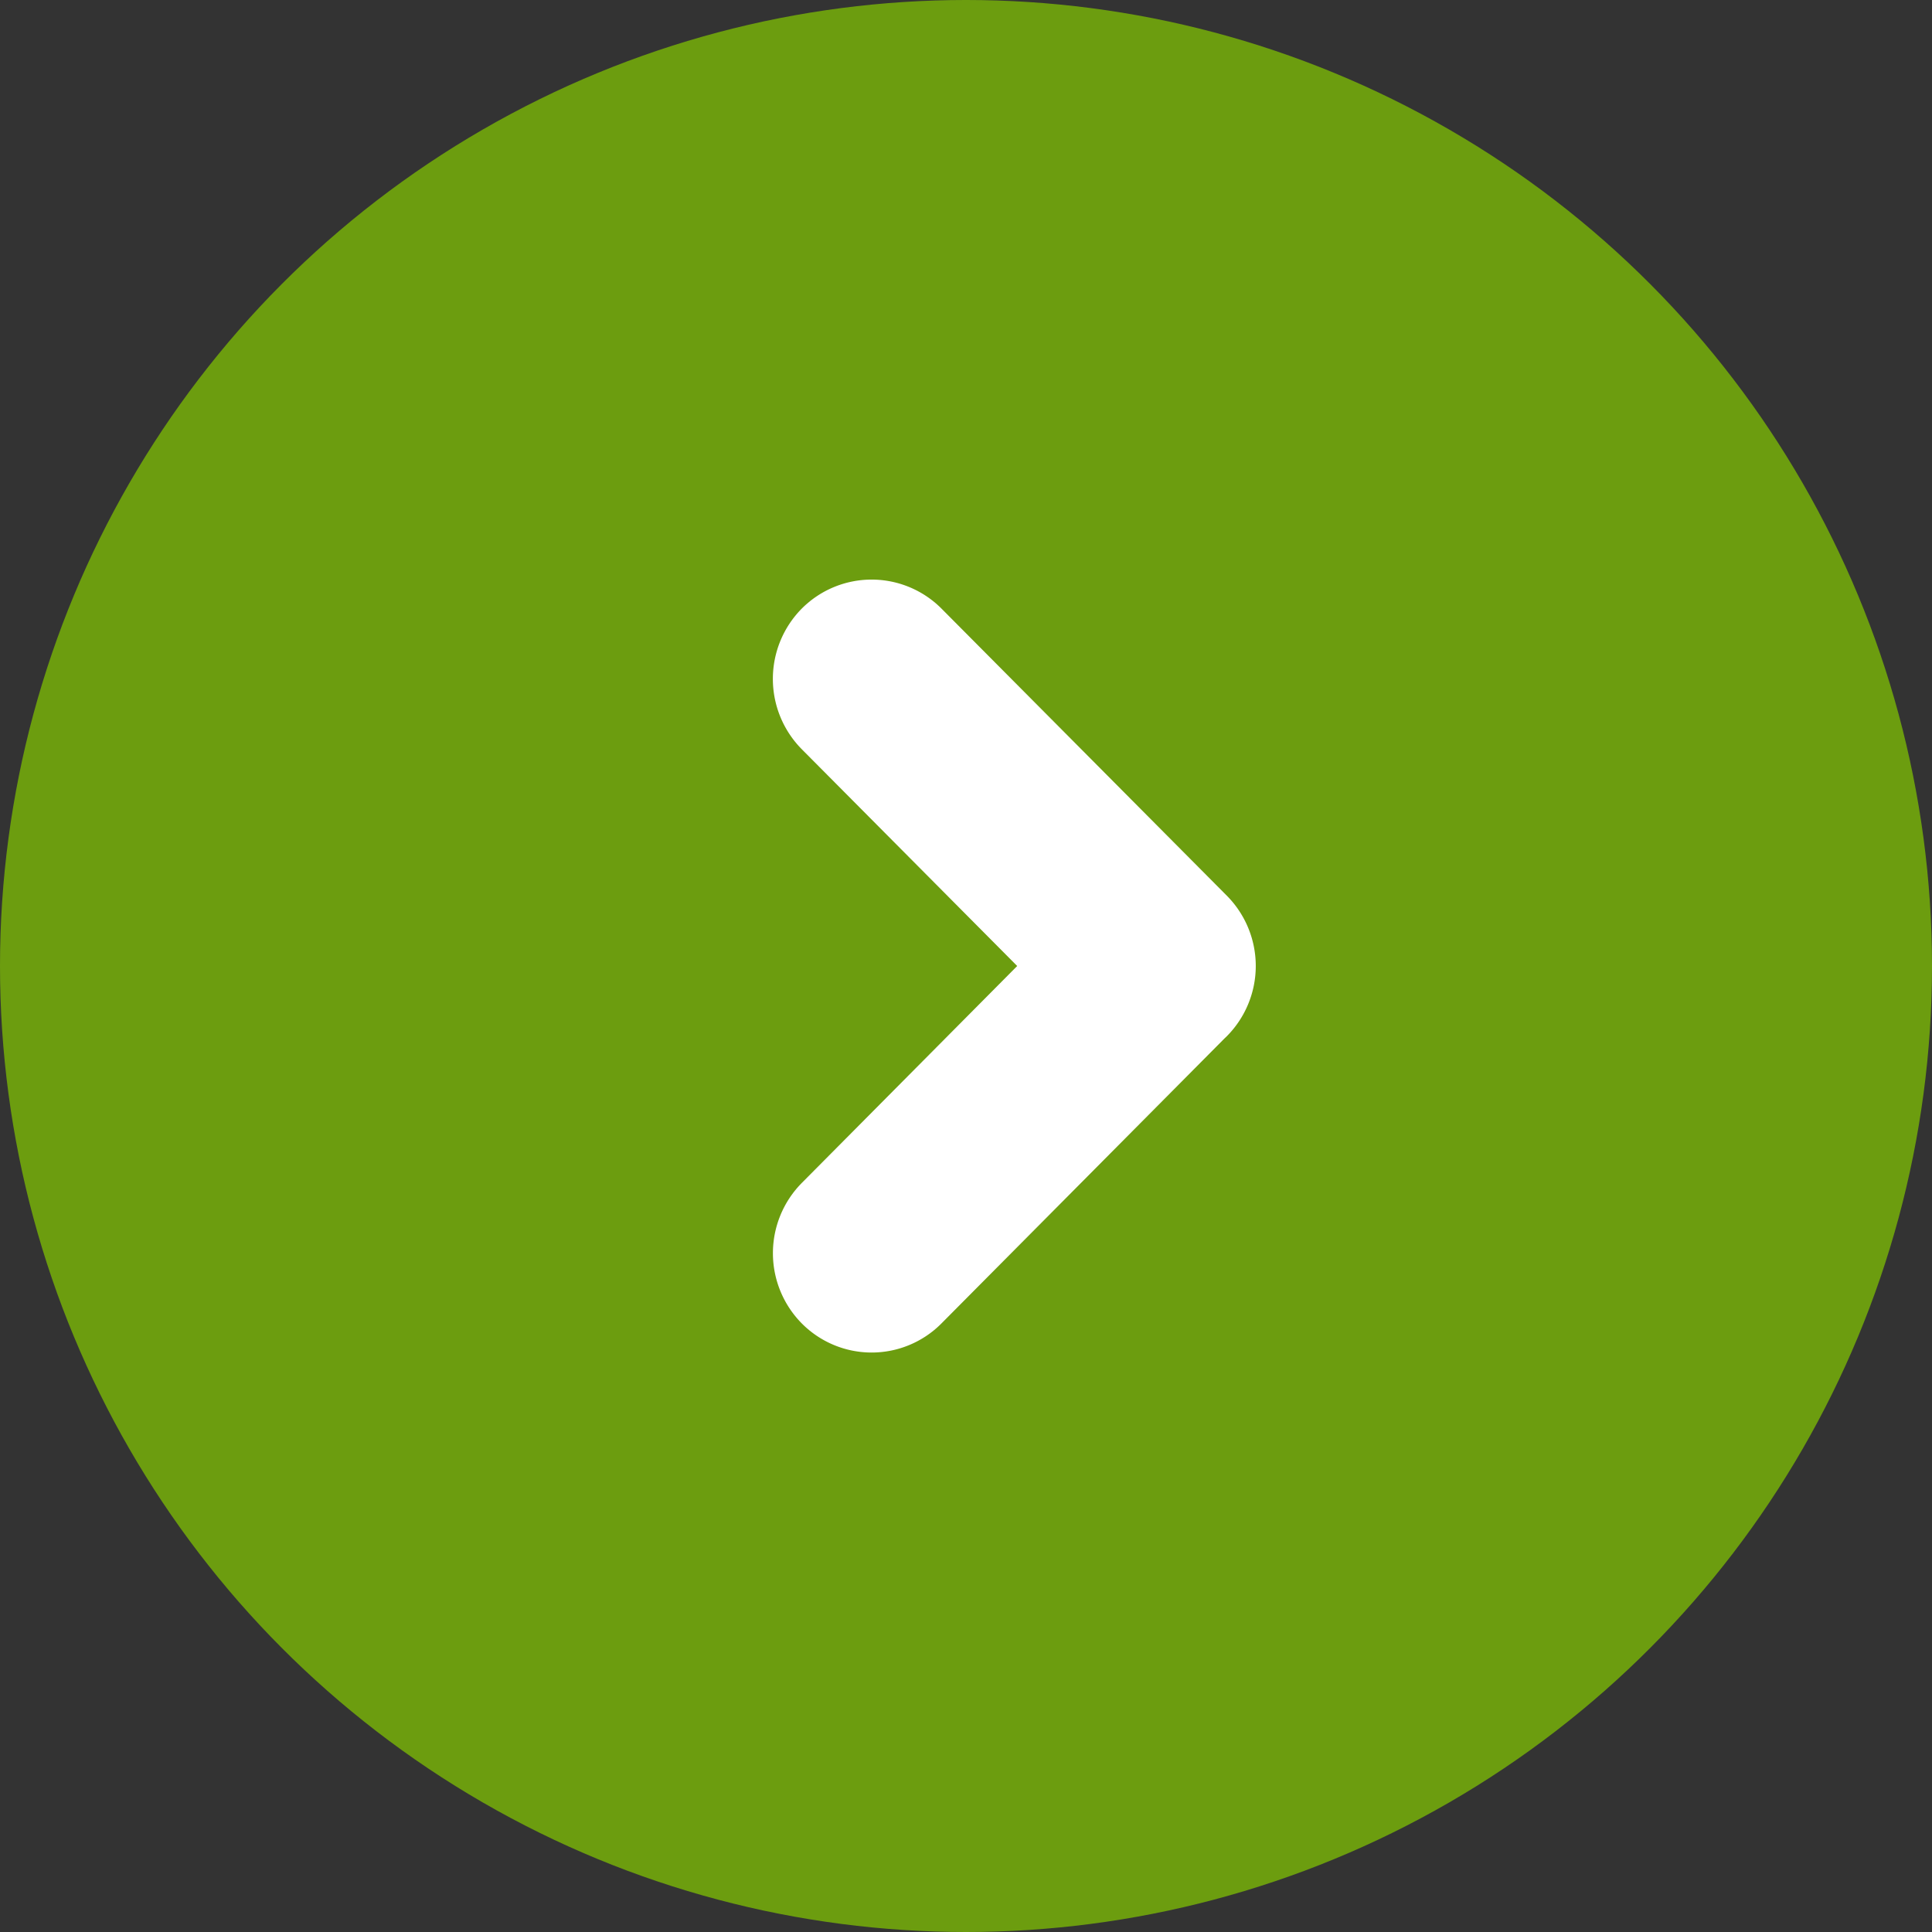
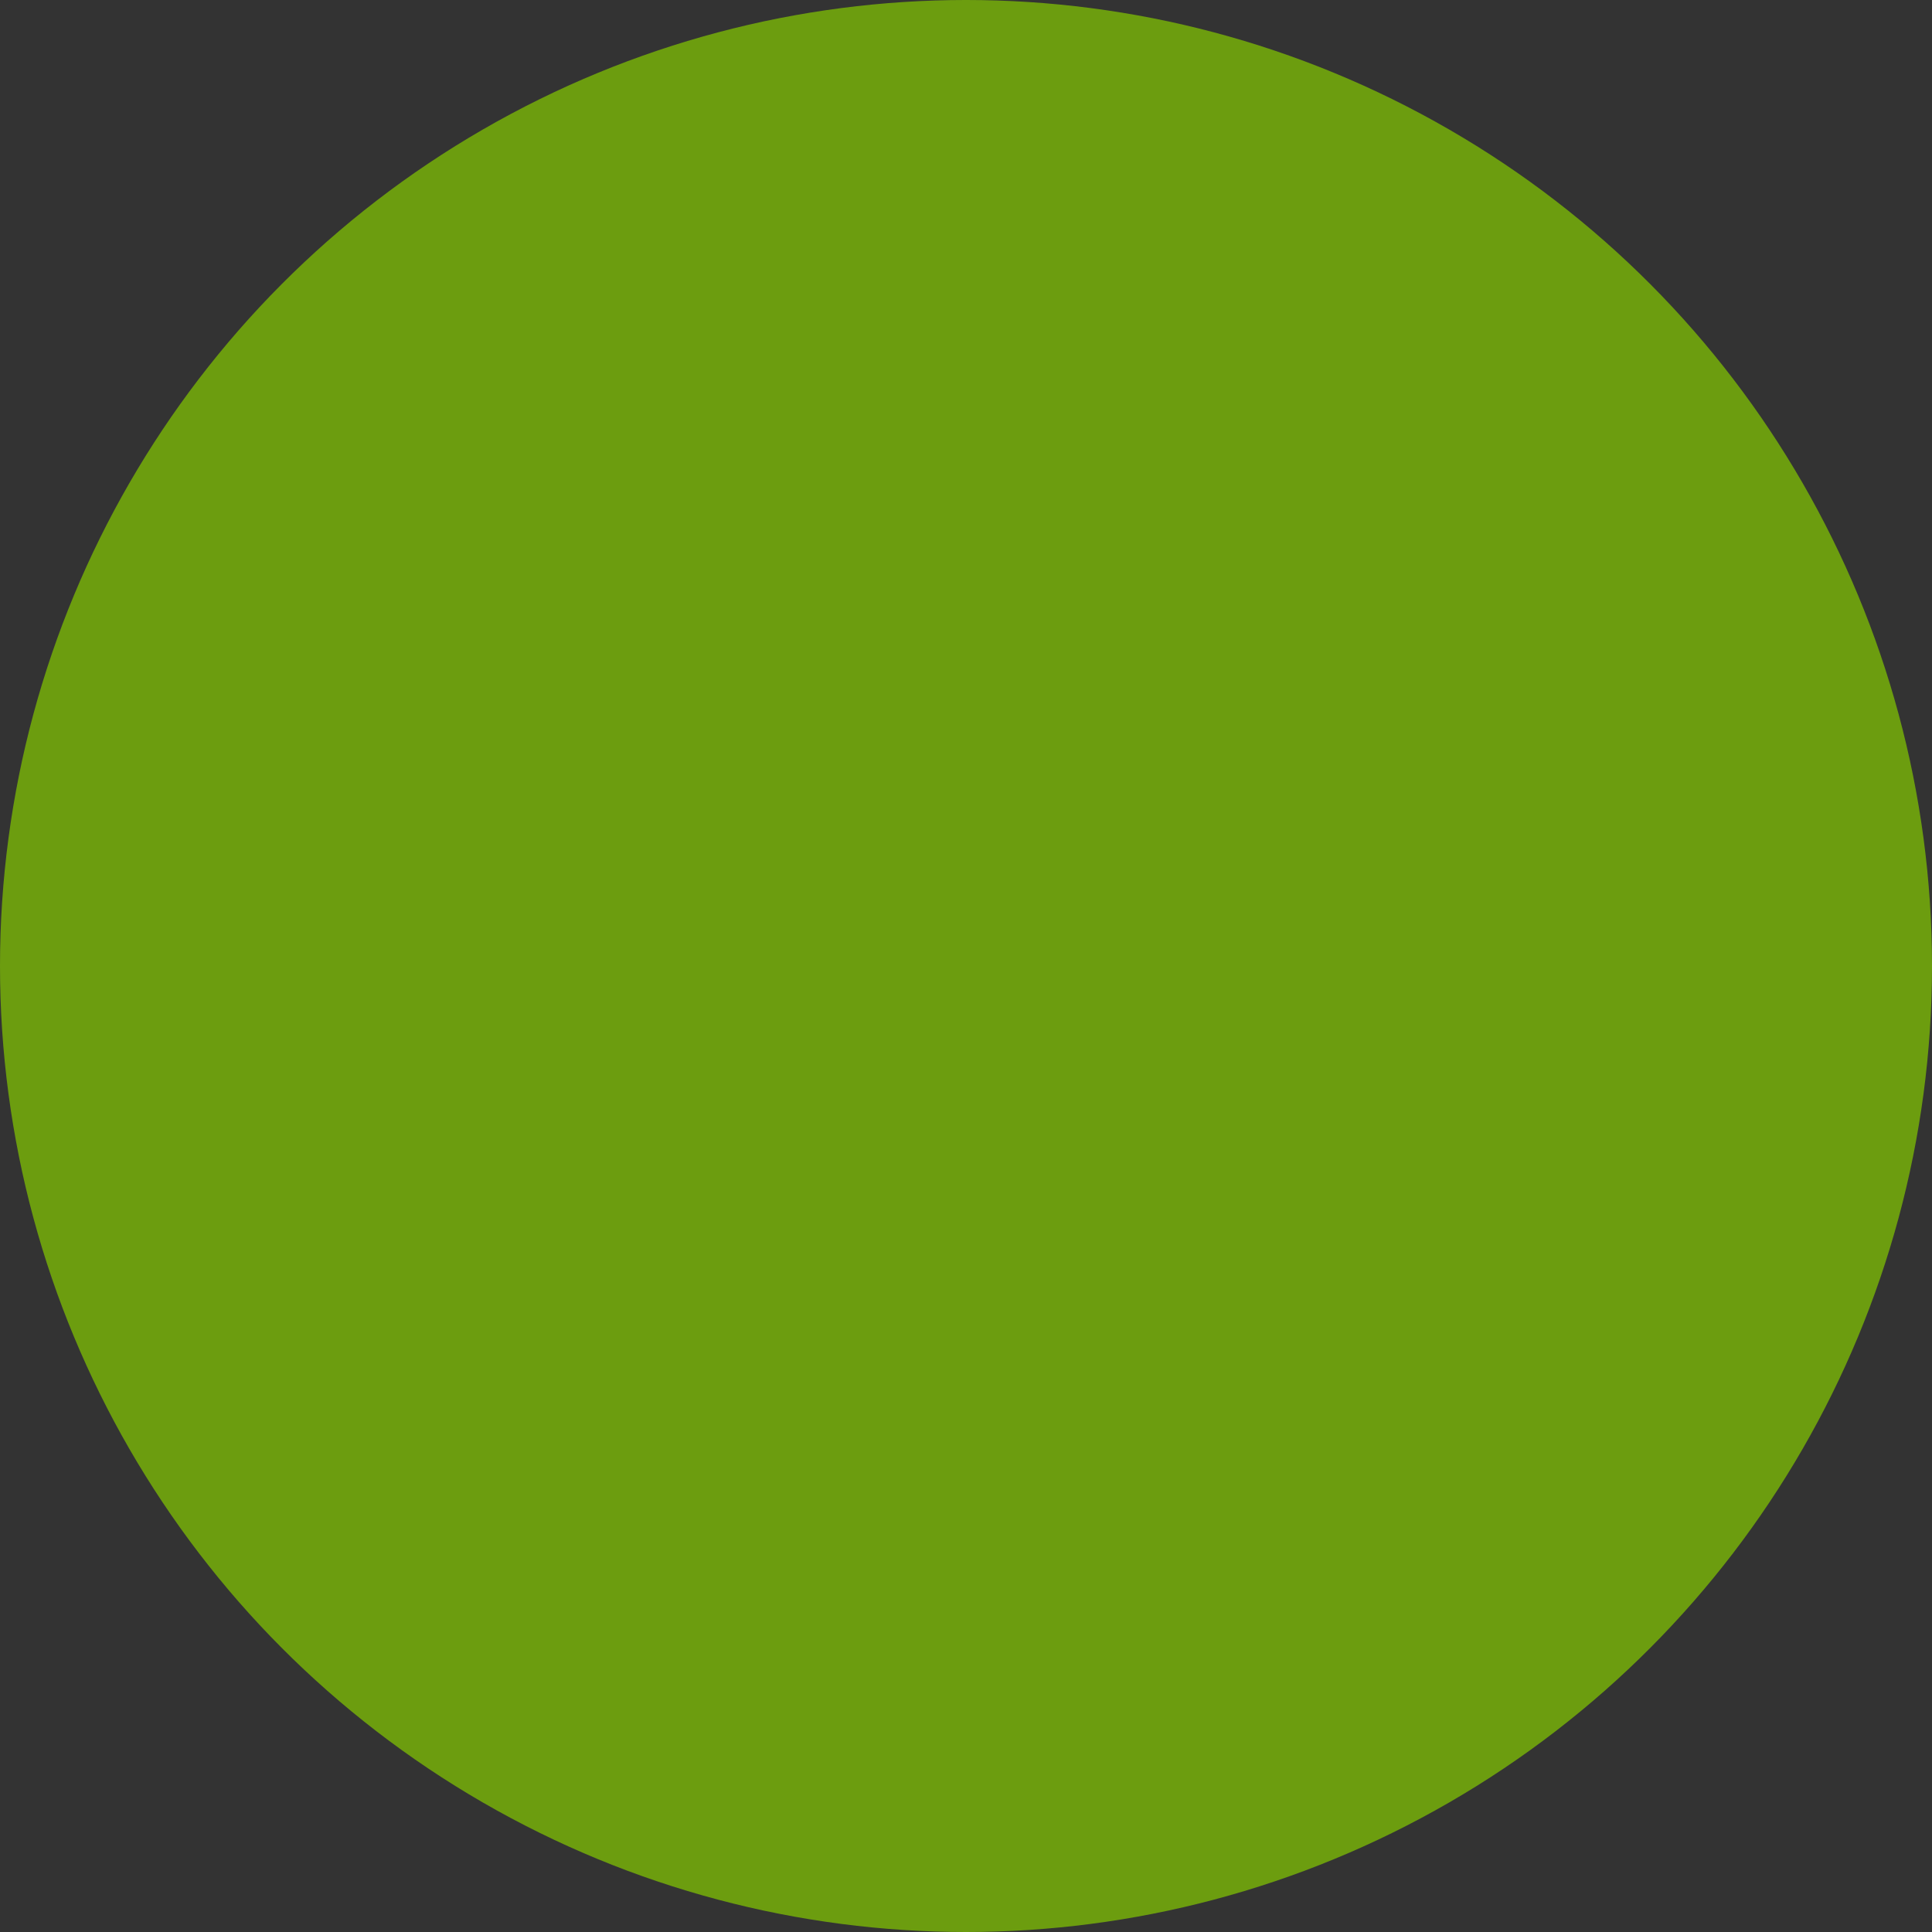
<svg xmlns="http://www.w3.org/2000/svg" width="20" height="20" viewBox="0 0 20 20">
  <rect x="0" y="0" width="20" height="20" fill="#333333" stroke="none" />
  <g id="グループ_69" data-name="グループ 69" transform="translate(-356 -1109)">
    <circle id="楕円形_13" data-name="楕円形 13" cx="10" cy="10" r="10" transform="translate(356 1109)" fill="#6c9d0f" />
-     <path id="合体_1" data-name="合体 1" d="M.3,7.7a1.034,1.034,0,0,1,0-1.454L2.53,4,.3,1.756A1.035,1.035,0,0,1,.3.3,1.021,1.021,0,0,1,1.746.3L4.7,3.272a1.033,1.033,0,0,1,0,1.455l-.025.024L1.746,7.7A1.018,1.018,0,0,1,.3,7.7Z" transform="translate(364 1115)" fill="#fff" />
  </g>
</svg>